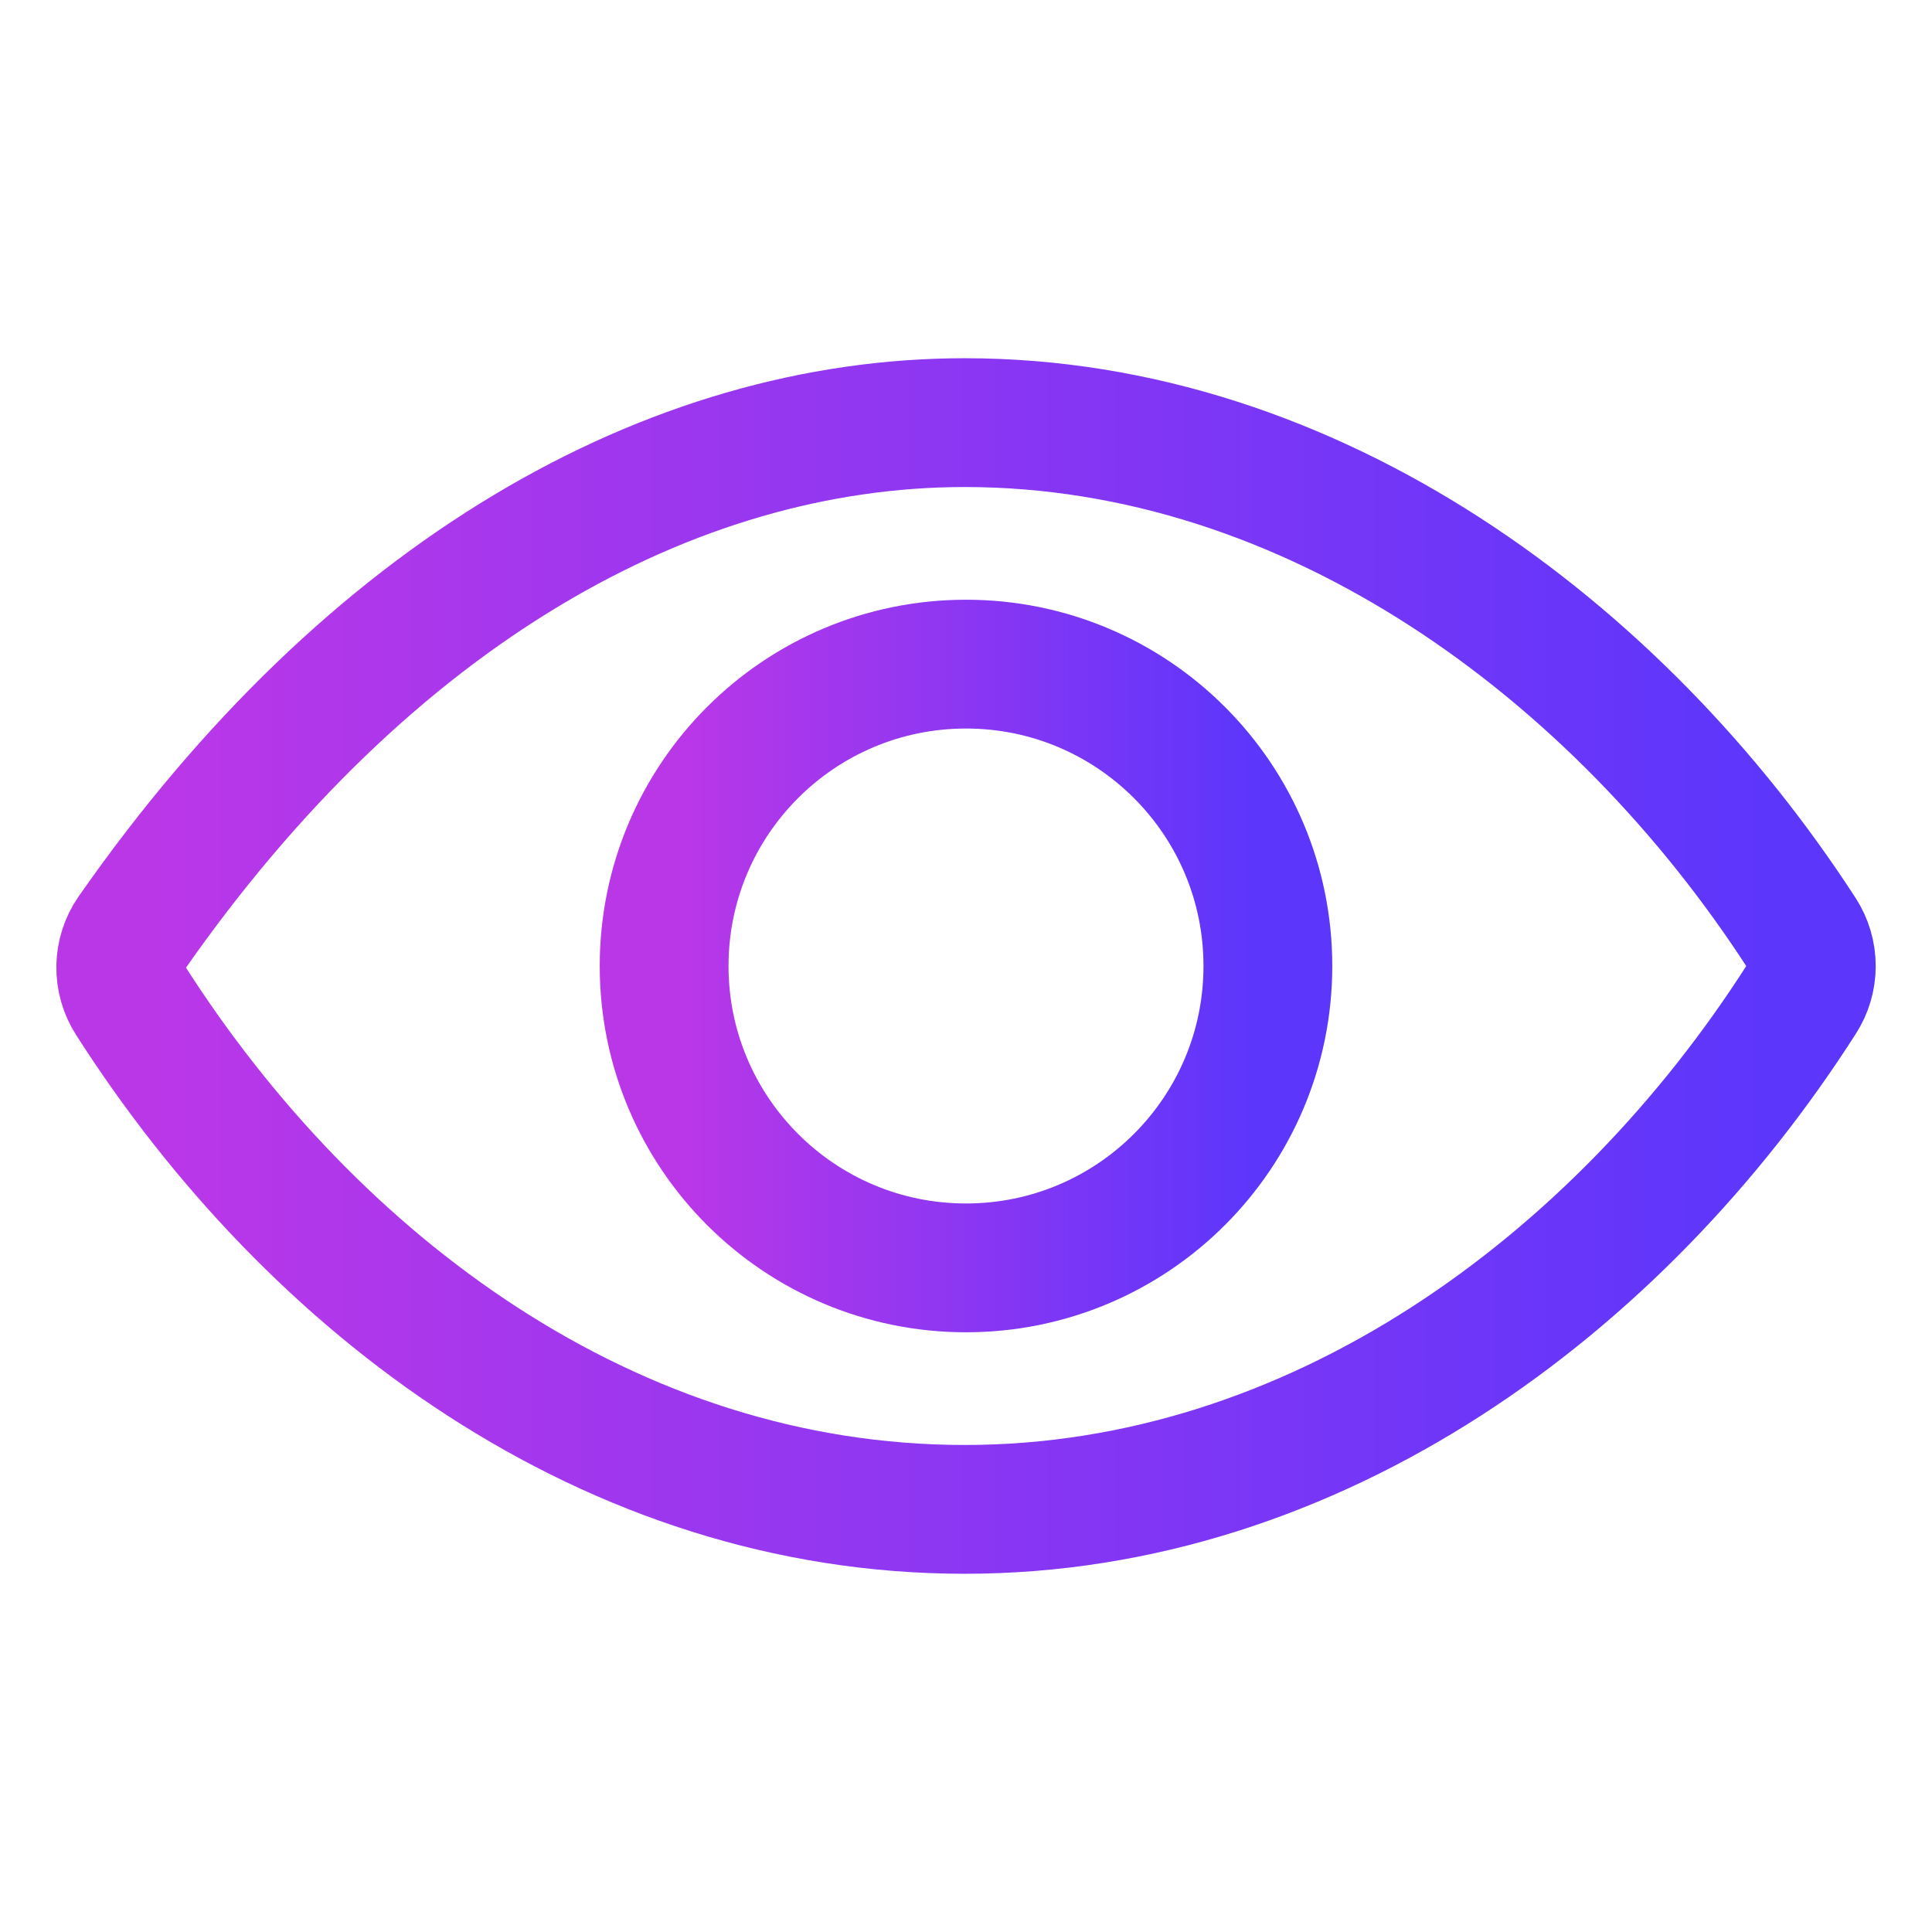
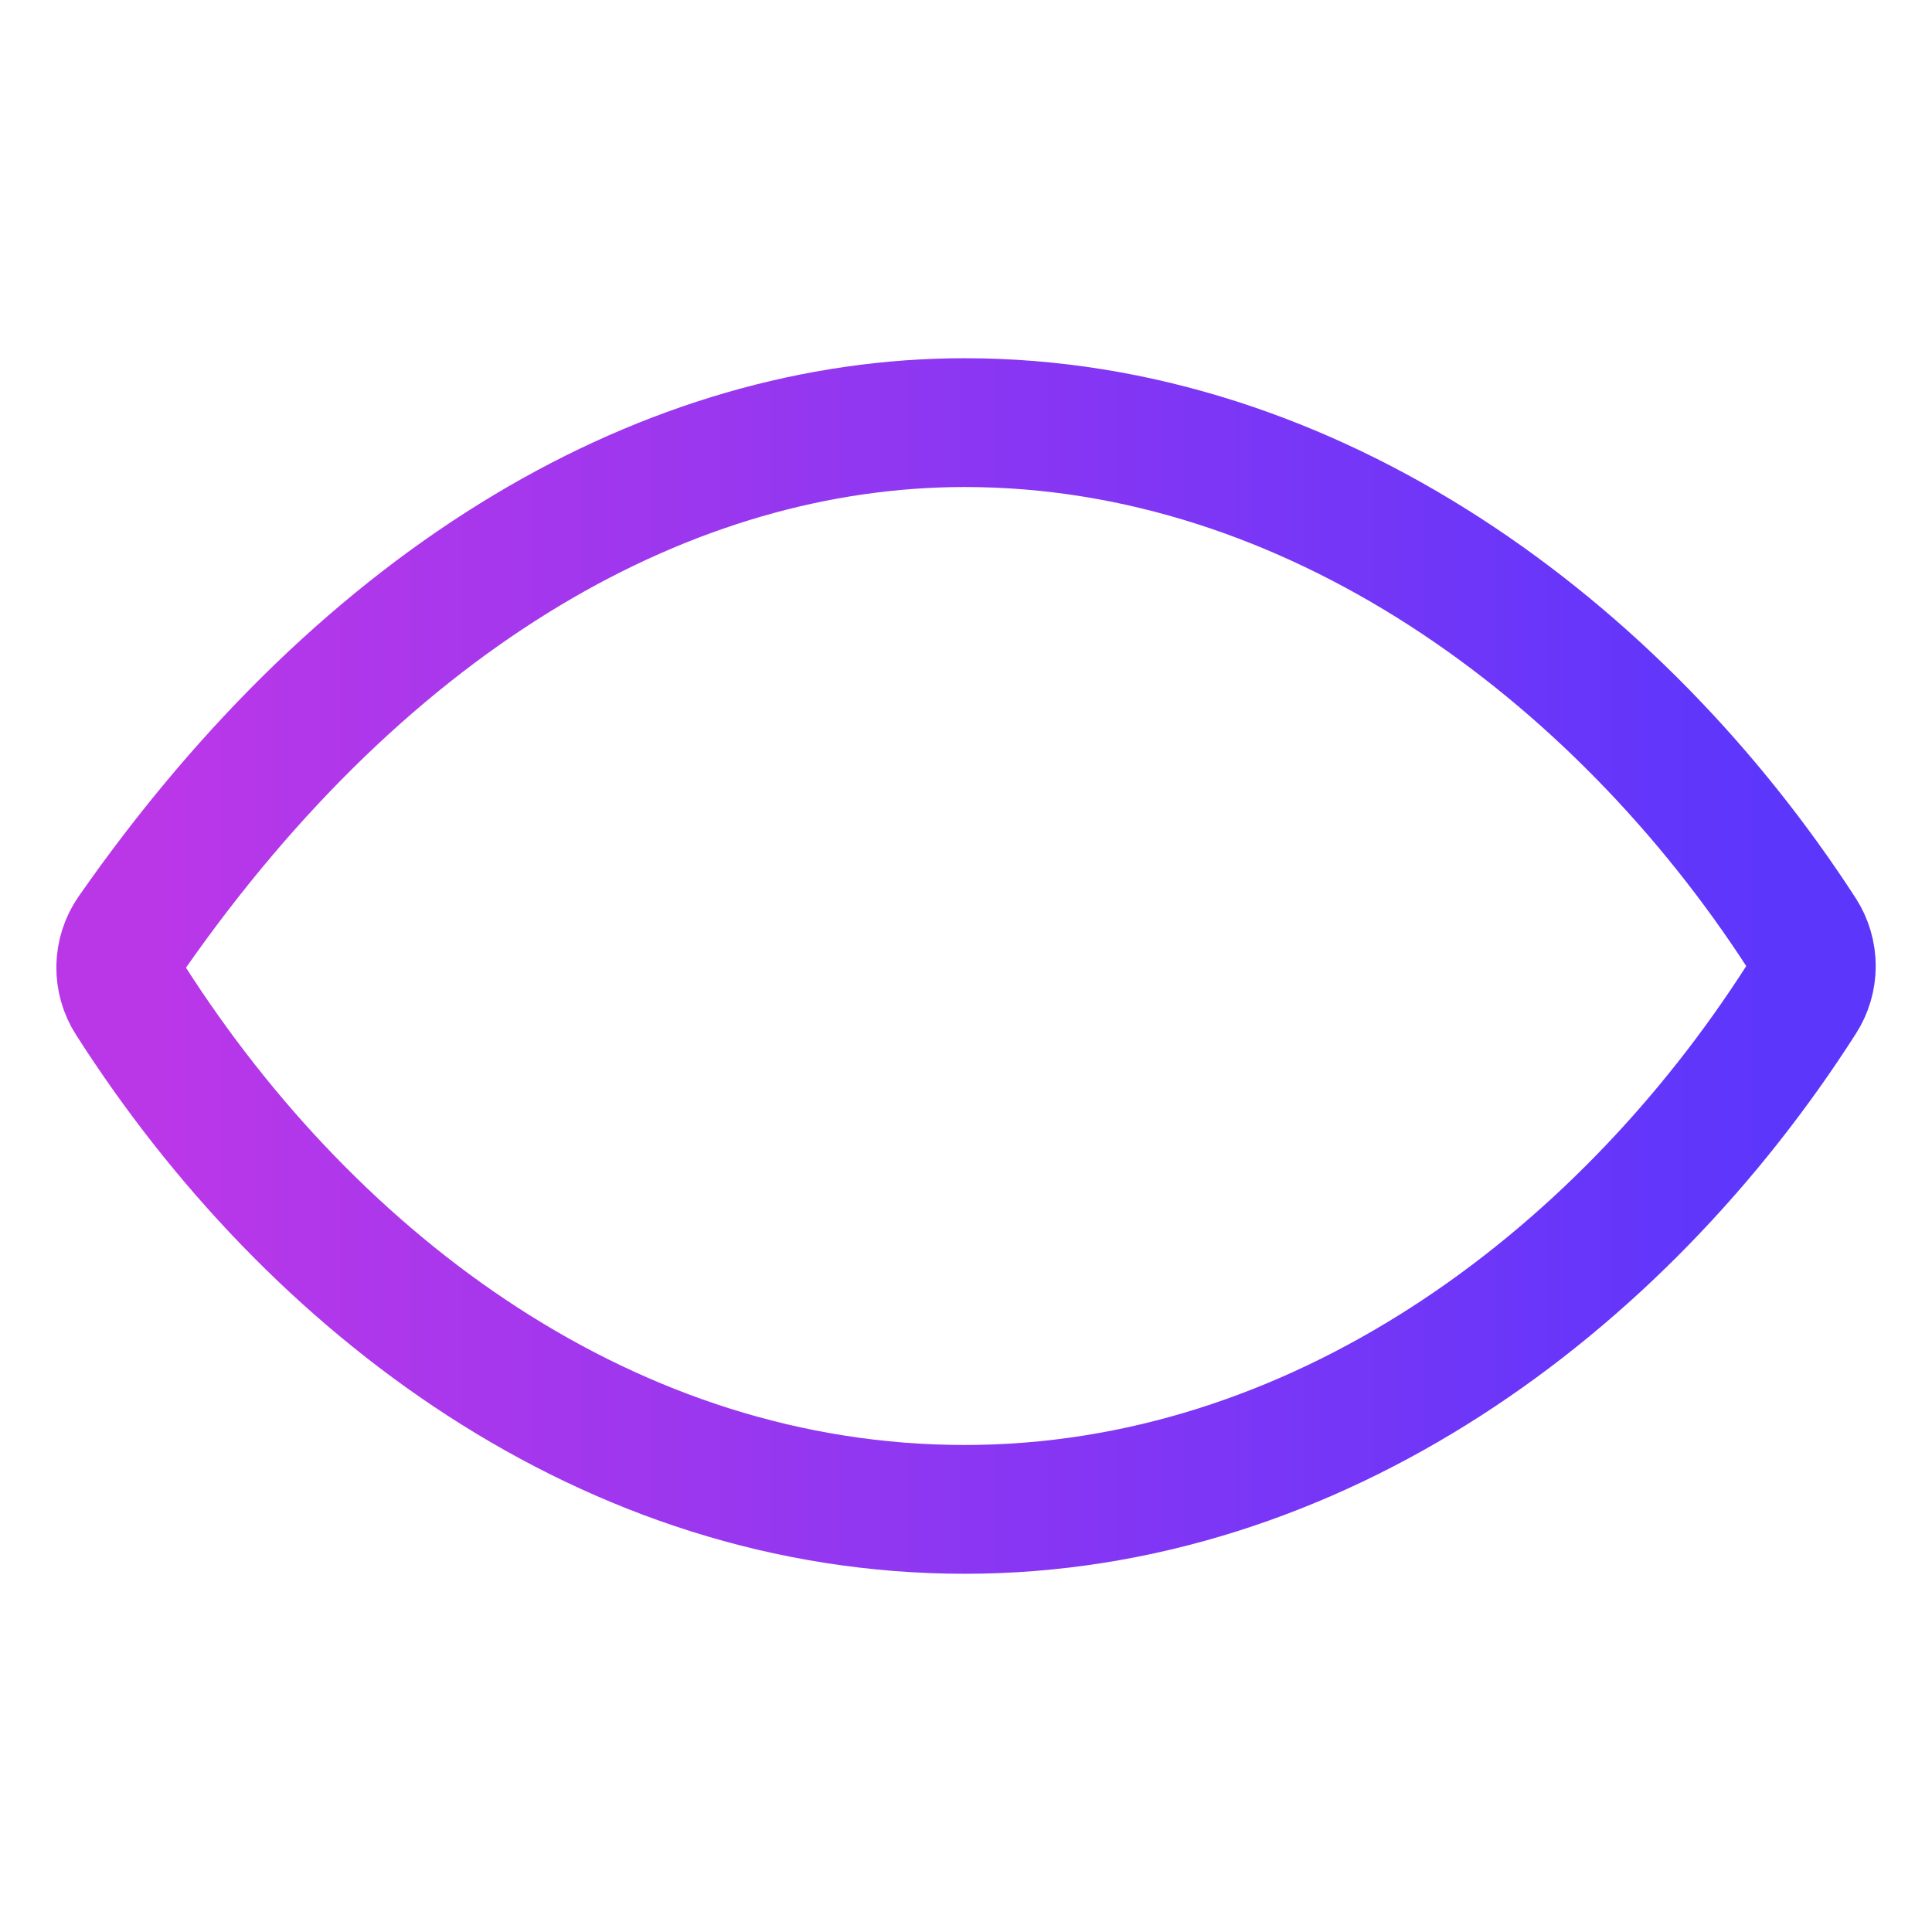
<svg xmlns="http://www.w3.org/2000/svg" width="60" height="60" viewBox="0 0 60 60" fill="none">
  <path d="M29.96 13.125C20.827 13.125 11.457 18.411 4.082 28.984C3.871 29.289 3.756 29.65 3.75 30.02C3.745 30.391 3.849 30.755 4.05 31.066C9.717 39.938 18.961 46.875 29.96 46.875C40.84 46.875 50.273 39.916 55.951 31.025C56.148 30.72 56.252 30.365 56.252 30.002C56.252 29.639 56.148 29.283 55.951 28.978C50.261 20.189 40.758 13.125 29.96 13.125Z" stroke="url(#paint0_linear_5565_4003)" stroke-width="4" stroke-linecap="round" stroke-linejoin="round" />
-   <path d="M30 39.375C35.178 39.375 39.375 35.178 39.375 30C39.375 24.822 35.178 20.625 30 20.625C24.822 20.625 20.625 24.822 20.625 30C20.625 35.178 24.822 39.375 30 39.375Z" stroke="url(#paint1_linear_5565_4003)" stroke-width="4" stroke-miterlimit="10" />
  <defs>
    <linearGradient id="paint0_linear_5565_4003" x1="4.988" y1="30.268" x2="54.689" y2="30.268" gradientUnits="userSpaceOnUse">
      <stop stop-color="#BA37E8" />
      <stop offset="1" stop-color="#5D36FC" />
    </linearGradient>
    <linearGradient id="paint1_linear_5565_4003" x1="21.067" y1="30.149" x2="38.817" y2="30.149" gradientUnits="userSpaceOnUse">
      <stop stop-color="#BA37E8" />
      <stop offset="1" stop-color="#5D36FC" />
    </linearGradient>
  </defs>
</svg>